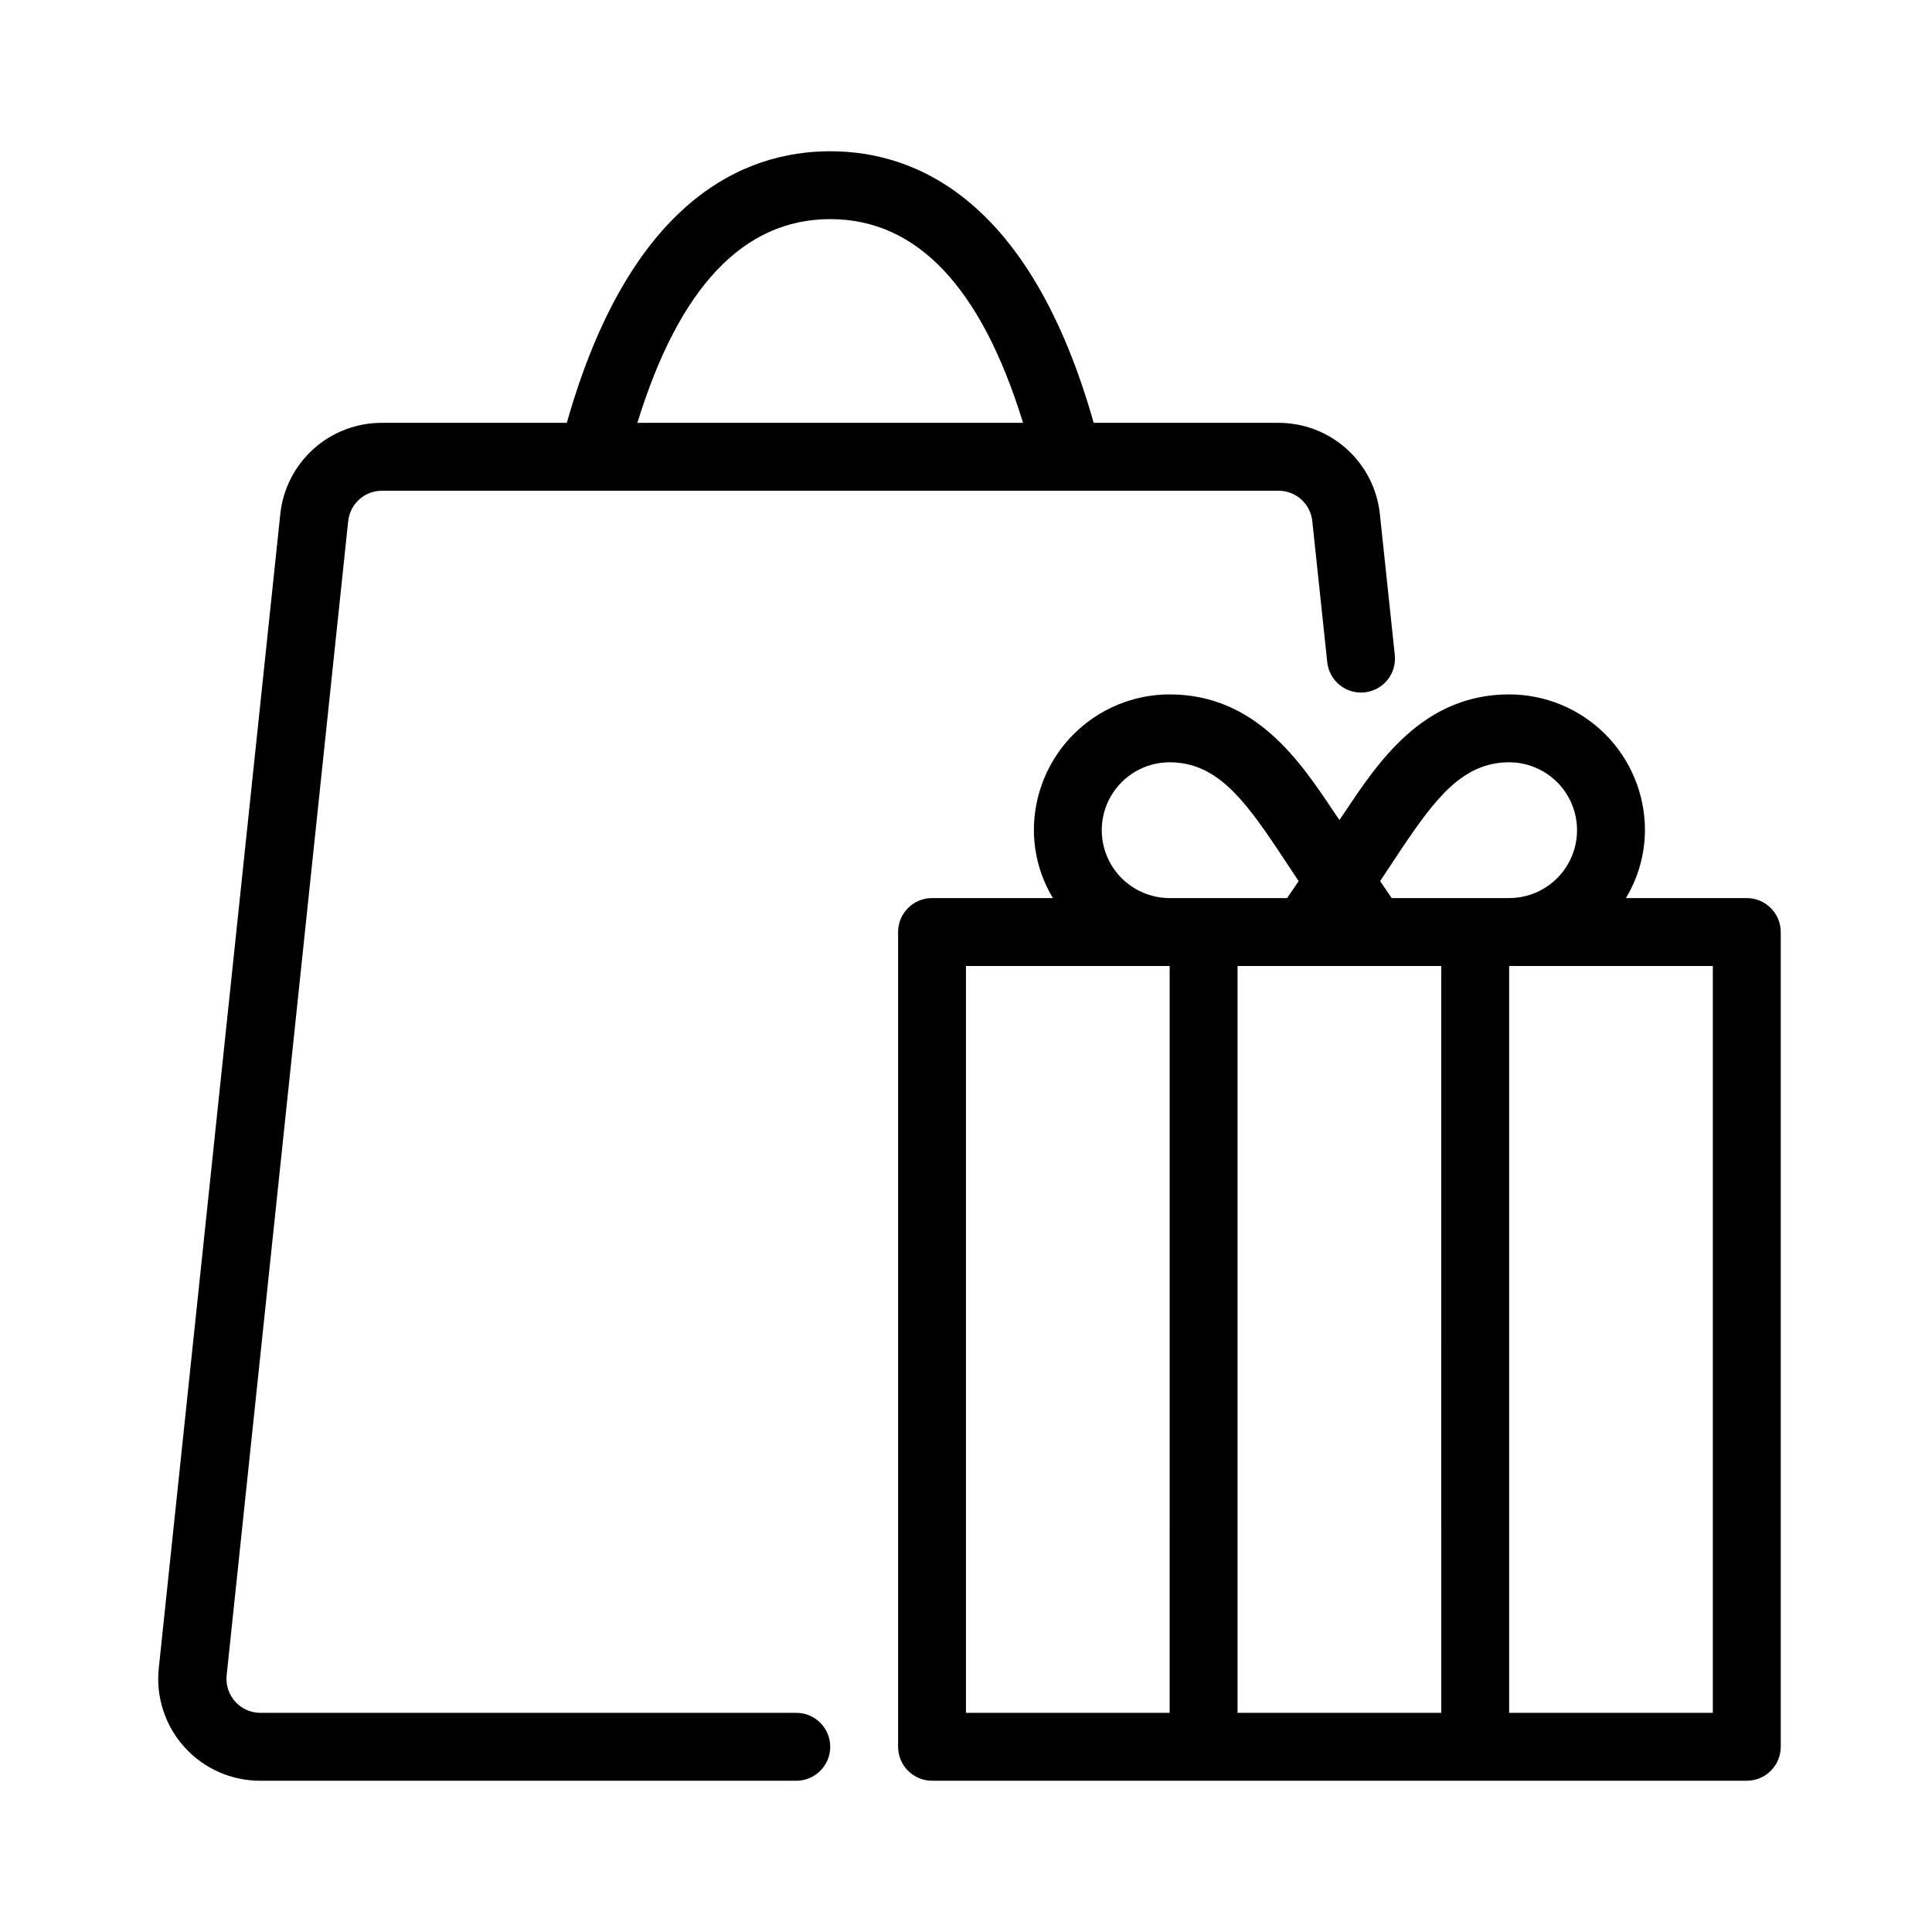
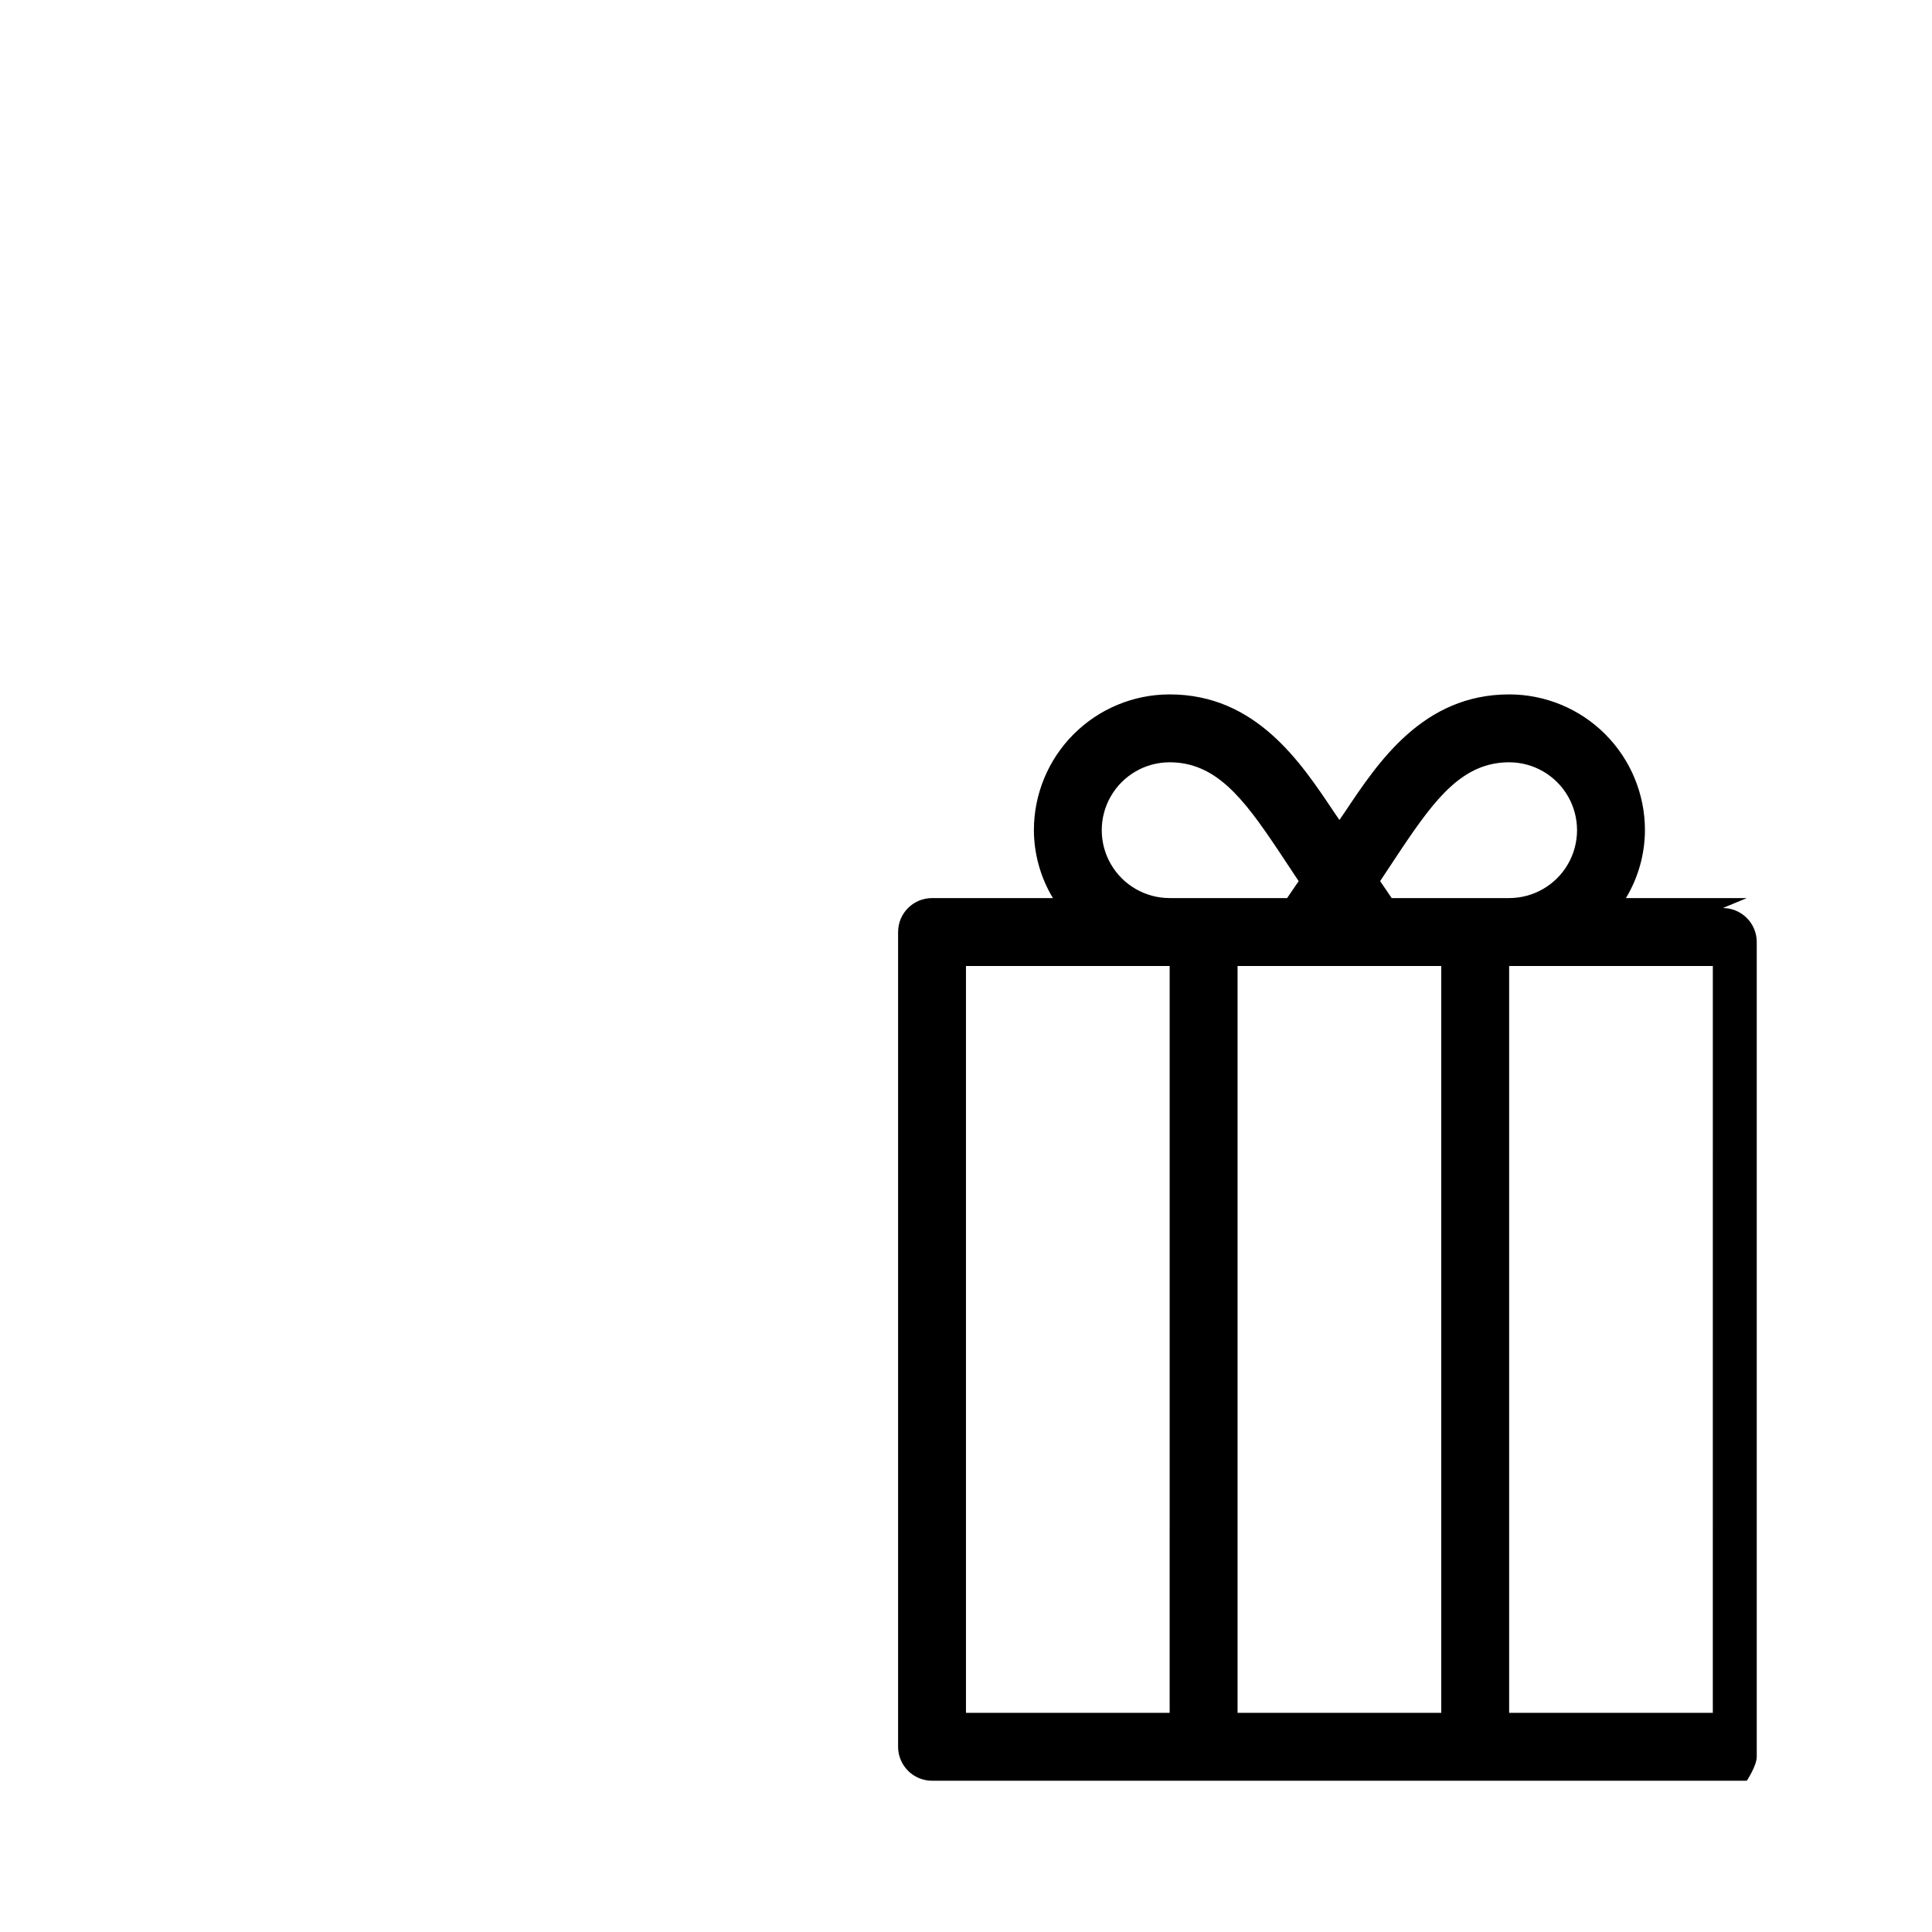
<svg xmlns="http://www.w3.org/2000/svg" fill="#000000" width="800px" height="800px" version="1.1" viewBox="144 144 512 512">
  <g>
-     <path d="m606.92 382h-32.031c3.273-5.434 5.012-11.648 5.039-17.992 0-9.543-3.789-18.695-10.539-25.445s-15.902-10.539-25.445-10.539c-22.852 0-34.727 17.992-43.453 31.039l-1.531 2.246-1.531-2.25c-8.727-13.043-20.602-31.035-43.453-31.035-9.543 0-18.695 3.789-25.445 10.539s-10.539 15.902-10.539 25.445c0.027 6.344 1.766 12.559 5.039 17.992h-32.031c-4.965 0-8.996 4.031-8.996 8.996v215.92c0 2.383 0.949 4.672 2.637 6.359s3.977 2.637 6.359 2.637h215.92c2.383 0 4.672-0.949 6.359-2.637s2.637-3.977 2.637-6.359v-215.92c0-2.383-0.949-4.672-2.637-6.359s-3.977-2.637-6.359-2.637zm-152.95 215.92h-53.977v-197.92h53.98zm0-215.92c-6.426 0-12.367-3.43-15.582-8.996-3.215-5.566-3.215-12.426 0-17.992 3.215-5.566 9.156-8.996 15.582-8.996 12.234 0 19.523 9.535 28.52 22.941l5.668 8.547-3.059 4.5zm71.973 215.92h-53.977v-197.92h53.98zm-13.133-215.92-3.059-4.5 5.668-8.547c8.996-13.402 16.281-22.938 28.52-22.938 6.426 0 12.367 3.43 15.582 8.996s3.215 12.426 0 17.992c-3.215 5.566-9.156 8.996-15.582 8.996zm85.105 215.92h-53.977v-197.92h53.98z" />
-     <path d="m355.02 597.92h-141.96c-2.551 0.016-4.988-1.055-6.703-2.941-1.715-1.891-2.551-4.414-2.297-6.953l32.207-305.88h0.004c0.461-4.617 4.359-8.121 8.996-8.098h237.51c4.641-0.023 8.535 3.481 9 8.098l3.957 37.336c0.25 2.375 1.434 4.551 3.289 6.055 1.855 1.5 4.234 2.203 6.606 1.949 2.375-0.246 4.555-1.43 6.055-3.285 1.504-1.859 2.207-4.234 1.953-6.609l-3.957-37.336c-0.691-6.664-3.84-12.832-8.828-17.305-4.988-4.473-11.461-6.934-18.164-6.894h-48.852c-16.73-59.109-46.961-71.973-69.812-71.973-22.852 0-53.078 12.863-69.812 71.973h-48.941c-6.699-0.039-13.176 2.422-18.164 6.894-4.988 4.473-8.133 10.641-8.828 17.305l-32.207 305.88c-0.793 7.629 1.699 15.234 6.848 20.914 5.148 5.684 12.473 8.906 20.145 8.867h141.96c4.969 0 8.996-4.027 8.996-8.996s-4.027-9-8.996-9zm8.996-395.85c22.941 0 40.035 17.992 51.102 53.98h-102.2c11.066-35.988 28.16-53.98 51.102-53.98z" />
+     <path d="m606.92 382h-32.031c3.273-5.434 5.012-11.648 5.039-17.992 0-9.543-3.789-18.695-10.539-25.445s-15.902-10.539-25.445-10.539c-22.852 0-34.727 17.992-43.453 31.039l-1.531 2.246-1.531-2.25c-8.727-13.043-20.602-31.035-43.453-31.035-9.543 0-18.695 3.789-25.445 10.539s-10.539 15.902-10.539 25.445c0.027 6.344 1.766 12.559 5.039 17.992h-32.031c-4.965 0-8.996 4.031-8.996 8.996v215.92c0 2.383 0.949 4.672 2.637 6.359s3.977 2.637 6.359 2.637h215.92s2.637-3.977 2.637-6.359v-215.92c0-2.383-0.949-4.672-2.637-6.359s-3.977-2.637-6.359-2.637zm-152.95 215.92h-53.977v-197.92h53.98zm0-215.92c-6.426 0-12.367-3.43-15.582-8.996-3.215-5.566-3.215-12.426 0-17.992 3.215-5.566 9.156-8.996 15.582-8.996 12.234 0 19.523 9.535 28.52 22.941l5.668 8.547-3.059 4.5zm71.973 215.92h-53.977v-197.92h53.98zm-13.133-215.92-3.059-4.5 5.668-8.547c8.996-13.402 16.281-22.938 28.52-22.938 6.426 0 12.367 3.43 15.582 8.996s3.215 12.426 0 17.992c-3.215 5.566-9.156 8.996-15.582 8.996zm85.105 215.92h-53.977v-197.92h53.98z" />
  </g>
</svg>